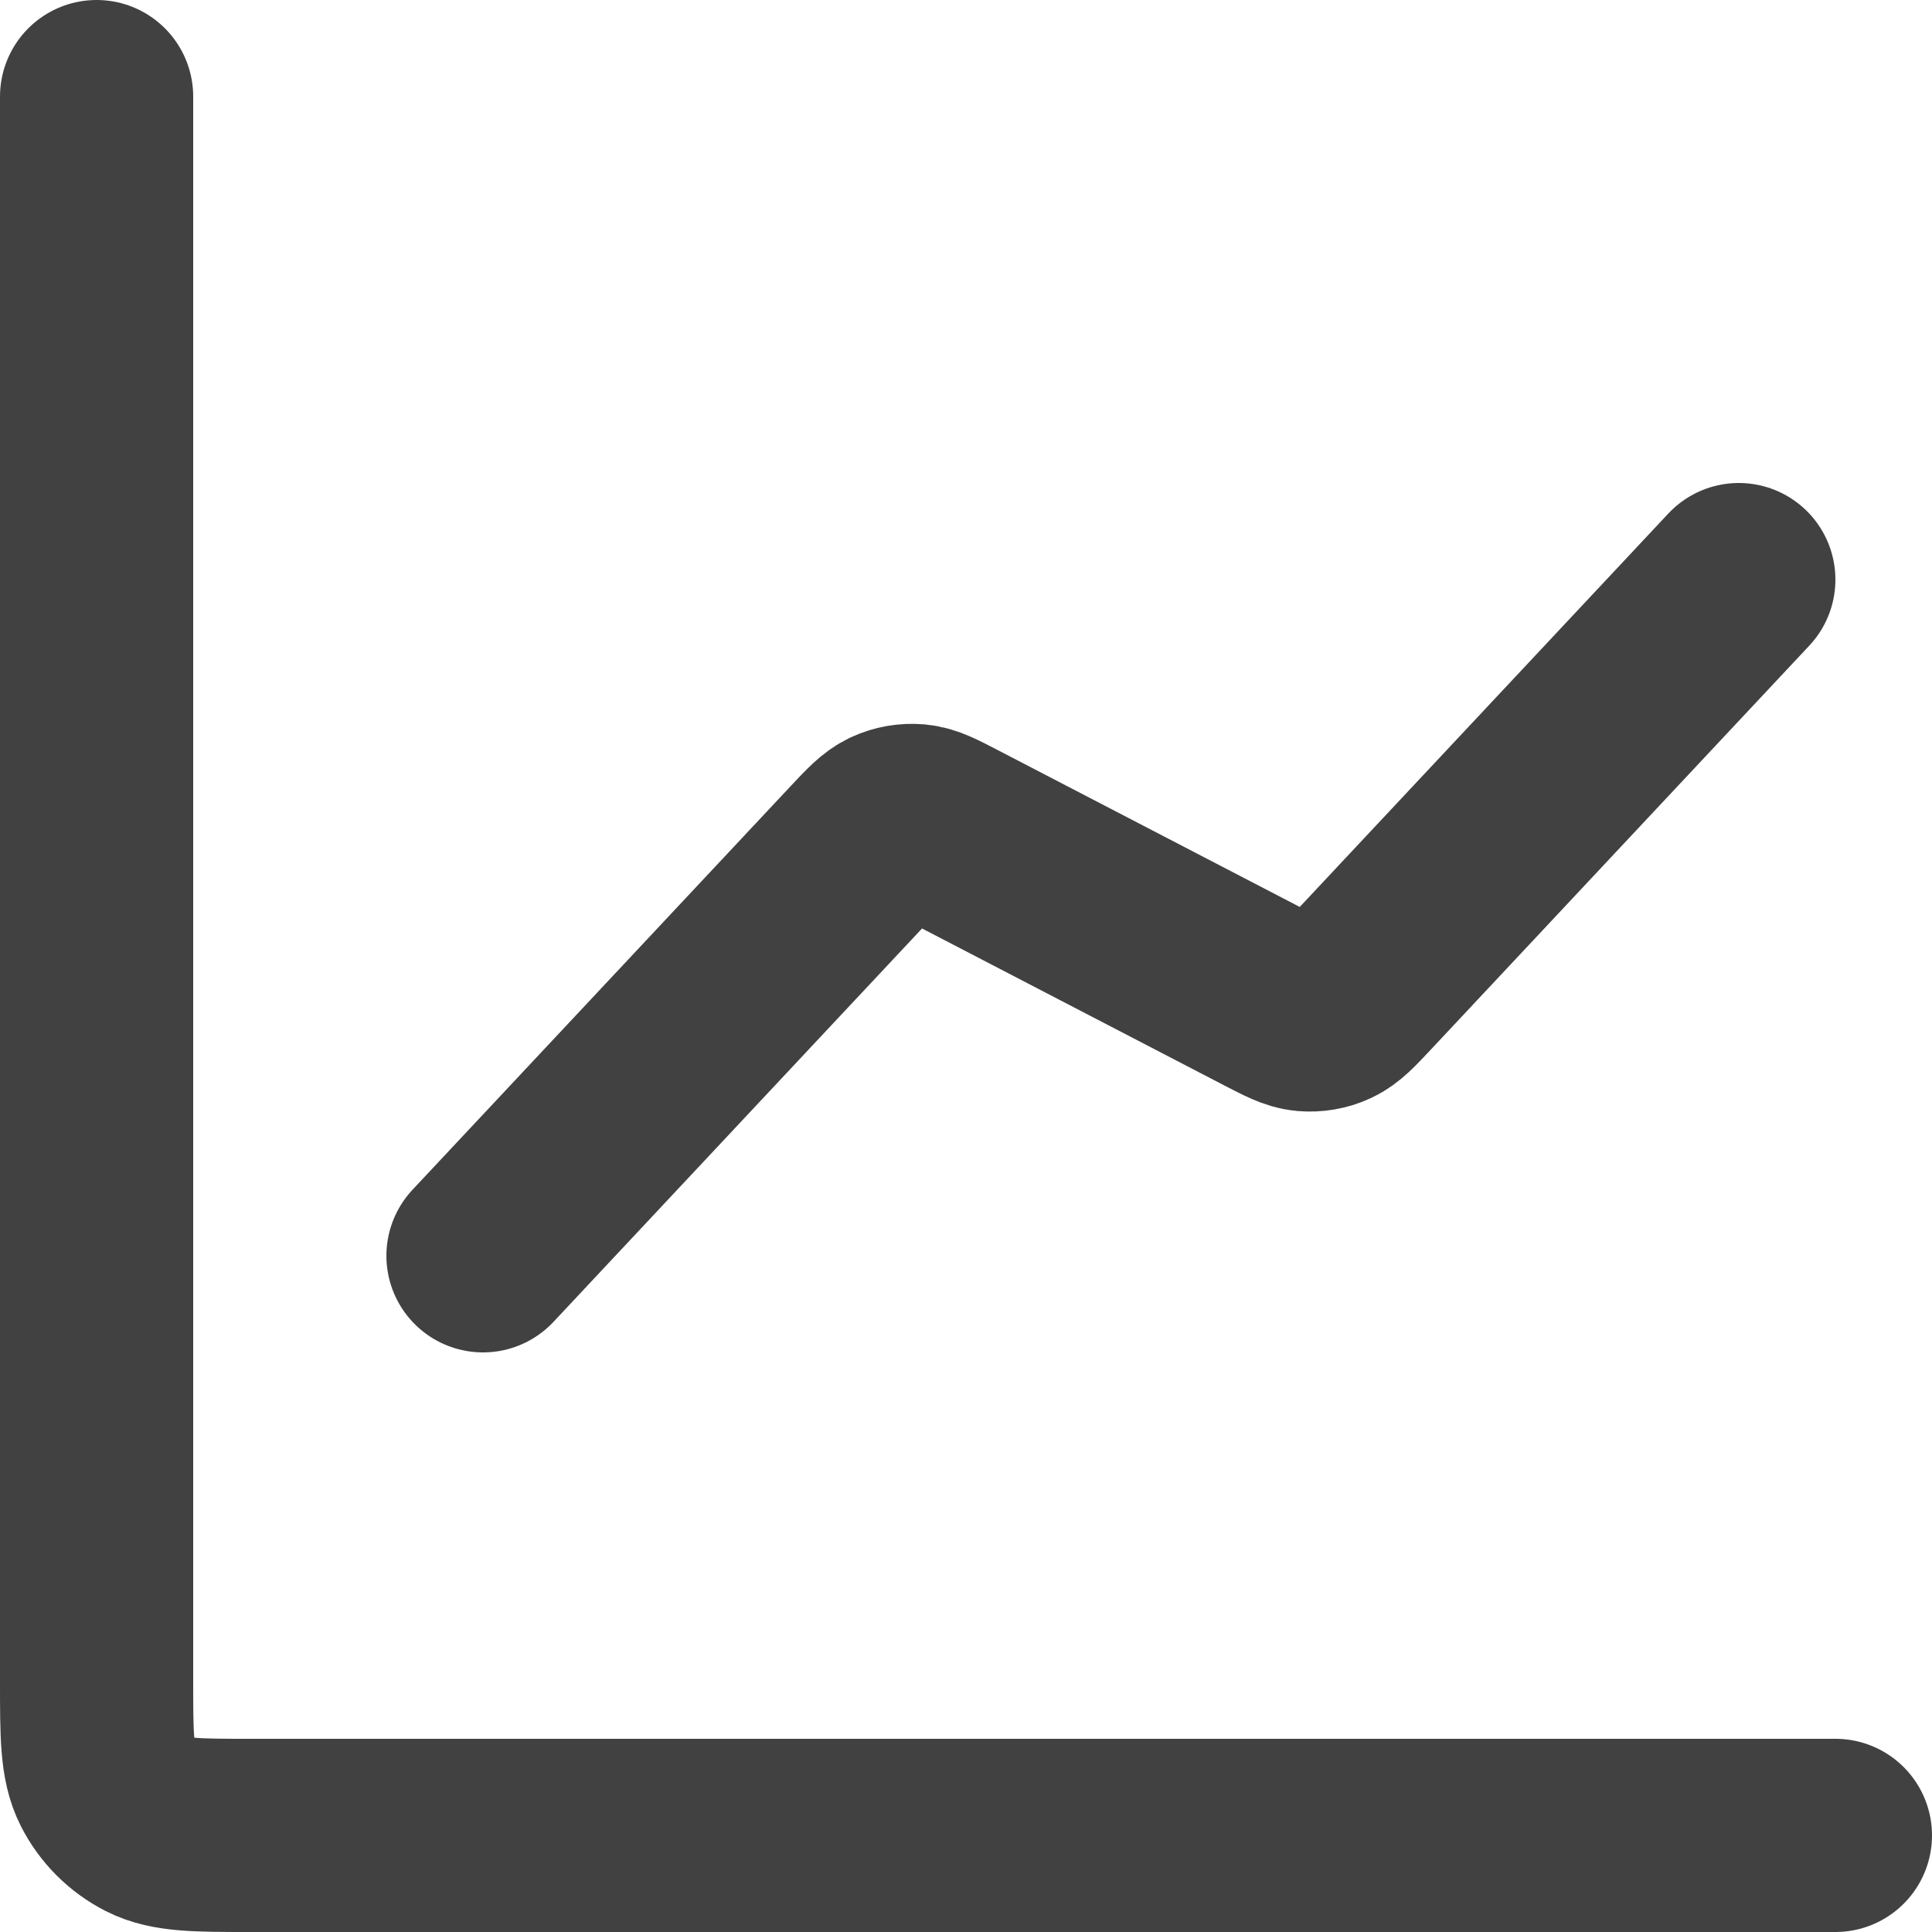
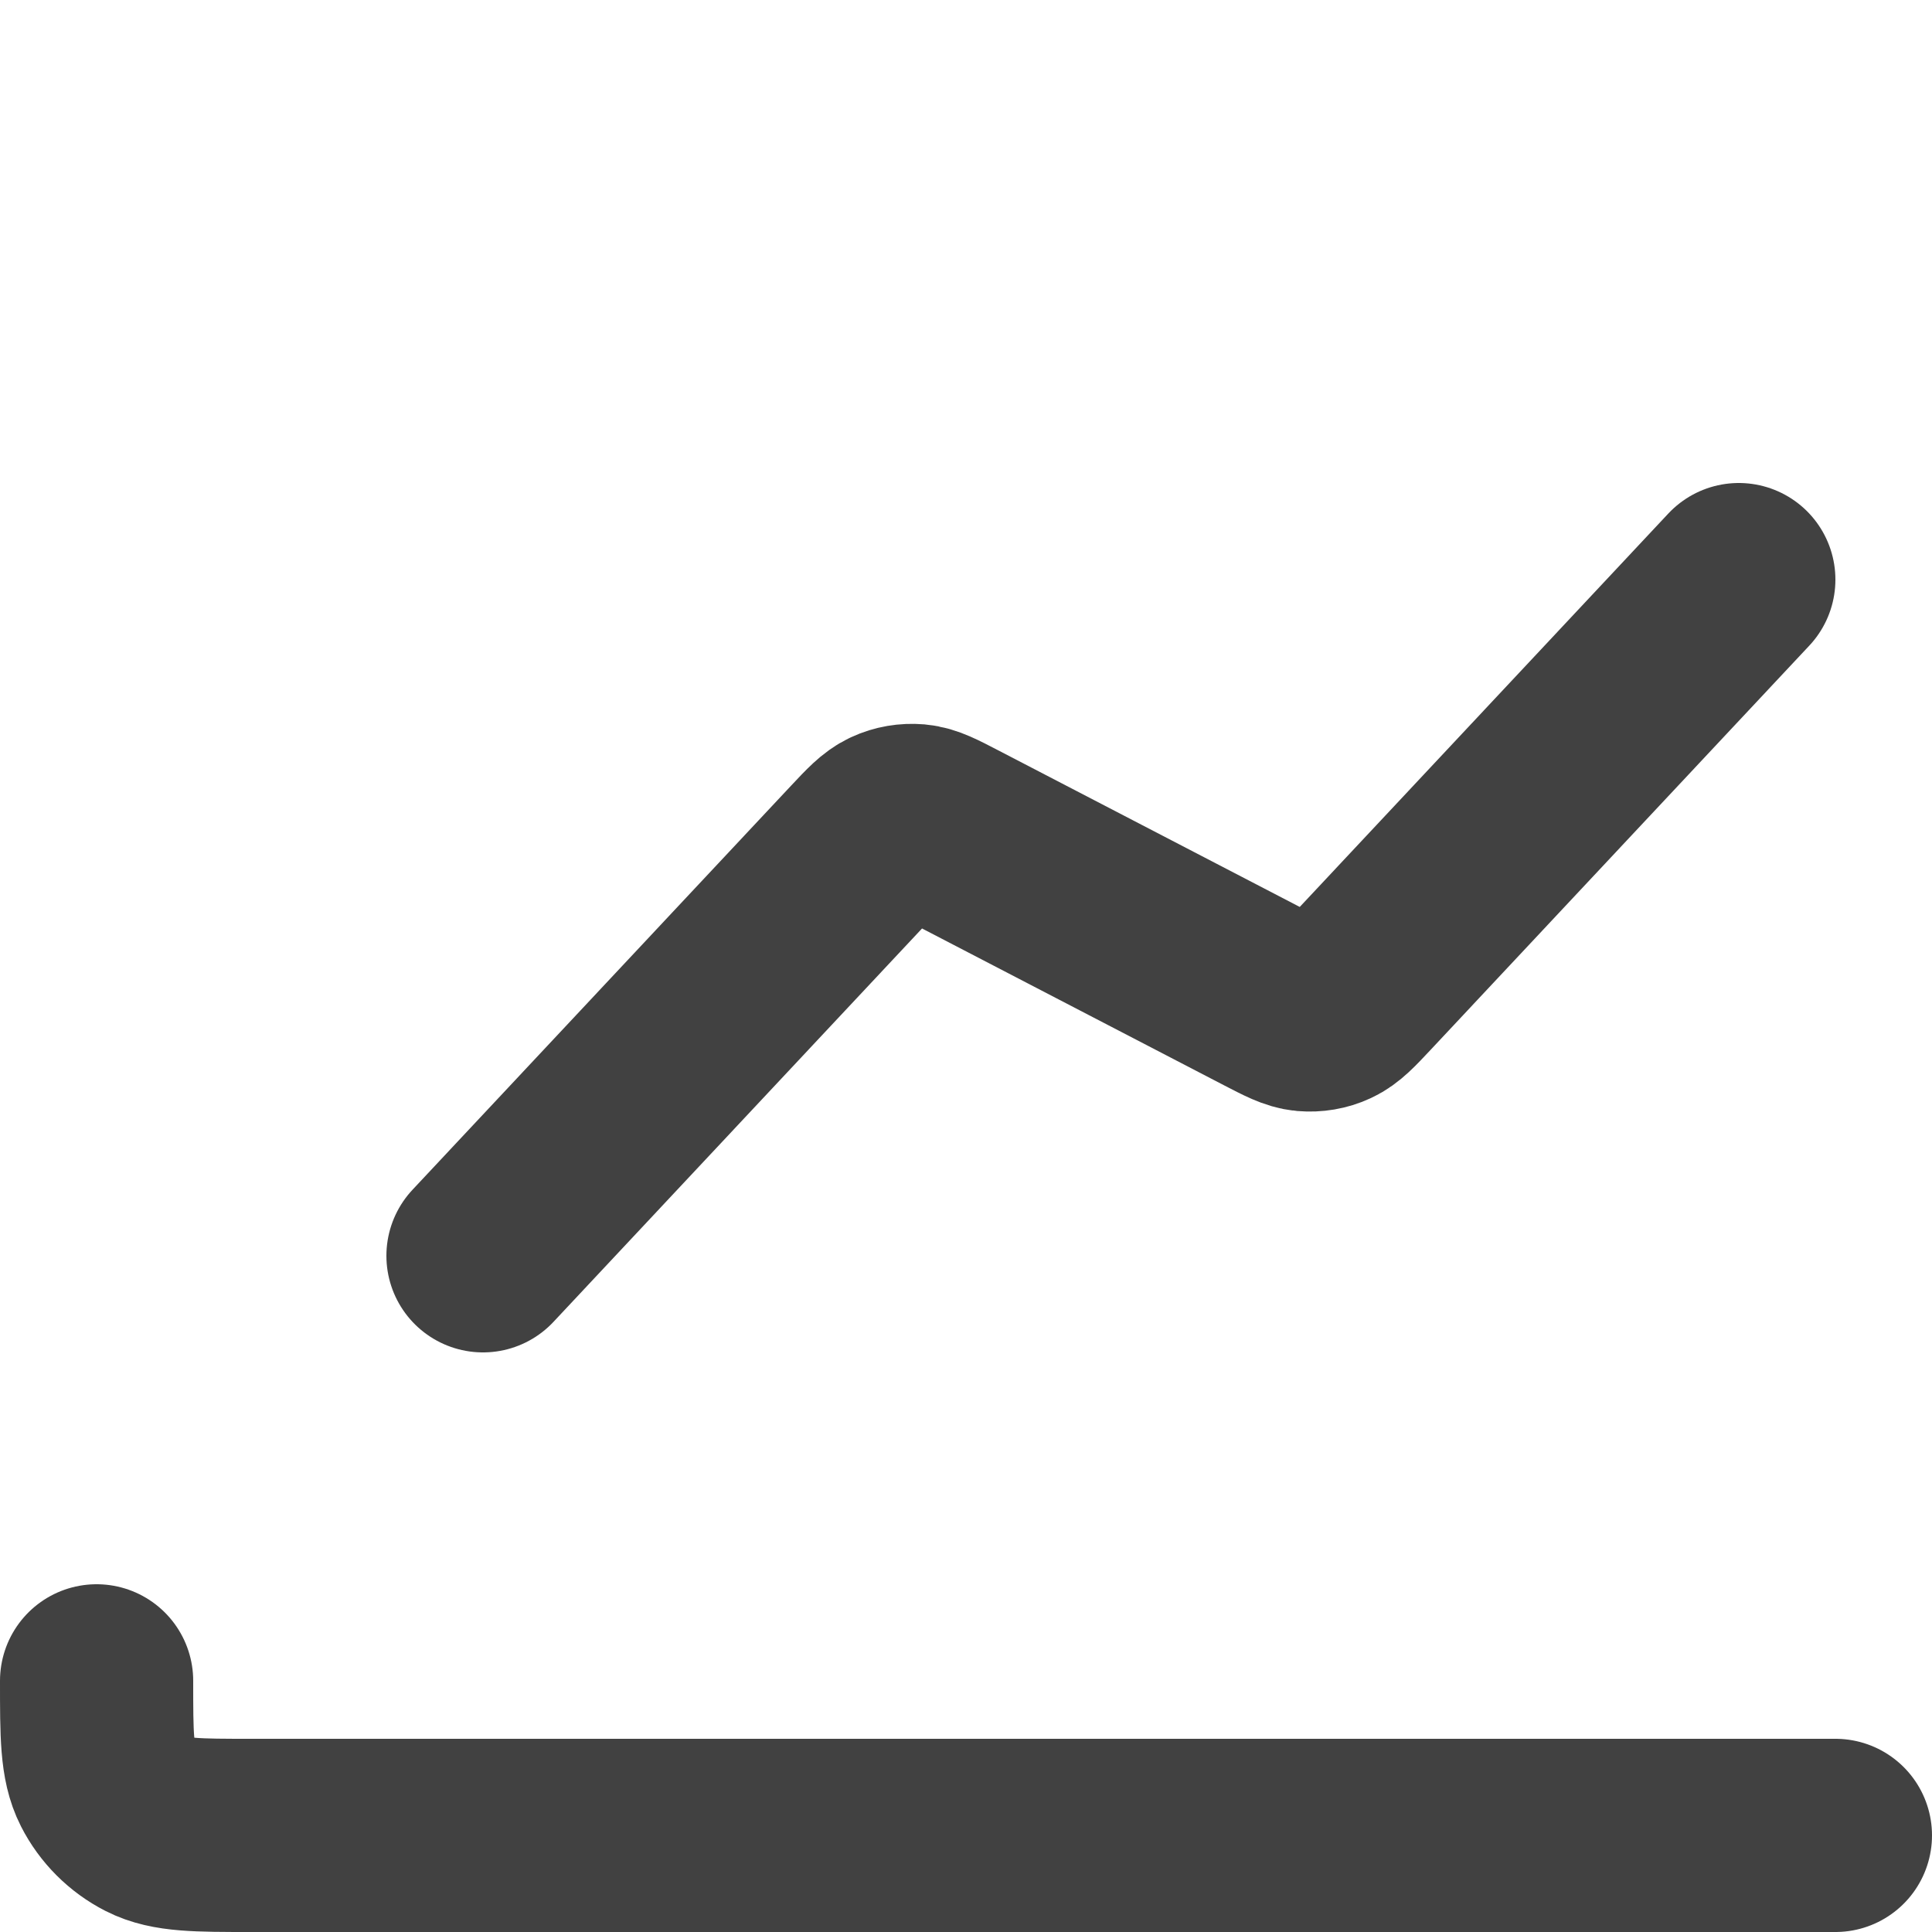
<svg xmlns="http://www.w3.org/2000/svg" fill="none" height="100%" overflow="visible" preserveAspectRatio="none" style="display: block;" viewBox="0 0 20 20" width="100%">
-   <path d="M19 19H2.6C2.04 19 1.76 19 1.546 18.891C1.358 18.795 1.205 18.642 1.109 18.454C1 18.24 1 17.96 1 17.4V1M18 6L14.081 10.183C13.933 10.341 13.858 10.42 13.769 10.461C13.69 10.498 13.603 10.512 13.516 10.505C13.418 10.496 13.322 10.446 13.129 10.346L9.871 8.654C9.679 8.554 9.582 8.504 9.484 8.495C9.397 8.488 9.31 8.502 9.231 8.539C9.142 8.58 9.067 8.659 8.919 8.817L5 13" id="Icon" stroke="#414141" stroke-linecap="round" stroke-width="2" />
+   <path d="M19 19H2.6C2.04 19 1.76 19 1.546 18.891C1.358 18.795 1.205 18.642 1.109 18.454C1 18.24 1 17.96 1 17.4M18 6L14.081 10.183C13.933 10.341 13.858 10.42 13.769 10.461C13.69 10.498 13.603 10.512 13.516 10.505C13.418 10.496 13.322 10.446 13.129 10.346L9.871 8.654C9.679 8.554 9.582 8.504 9.484 8.495C9.397 8.488 9.31 8.502 9.231 8.539C9.142 8.58 9.067 8.659 8.919 8.817L5 13" id="Icon" stroke="#414141" stroke-linecap="round" stroke-width="2" />
</svg>